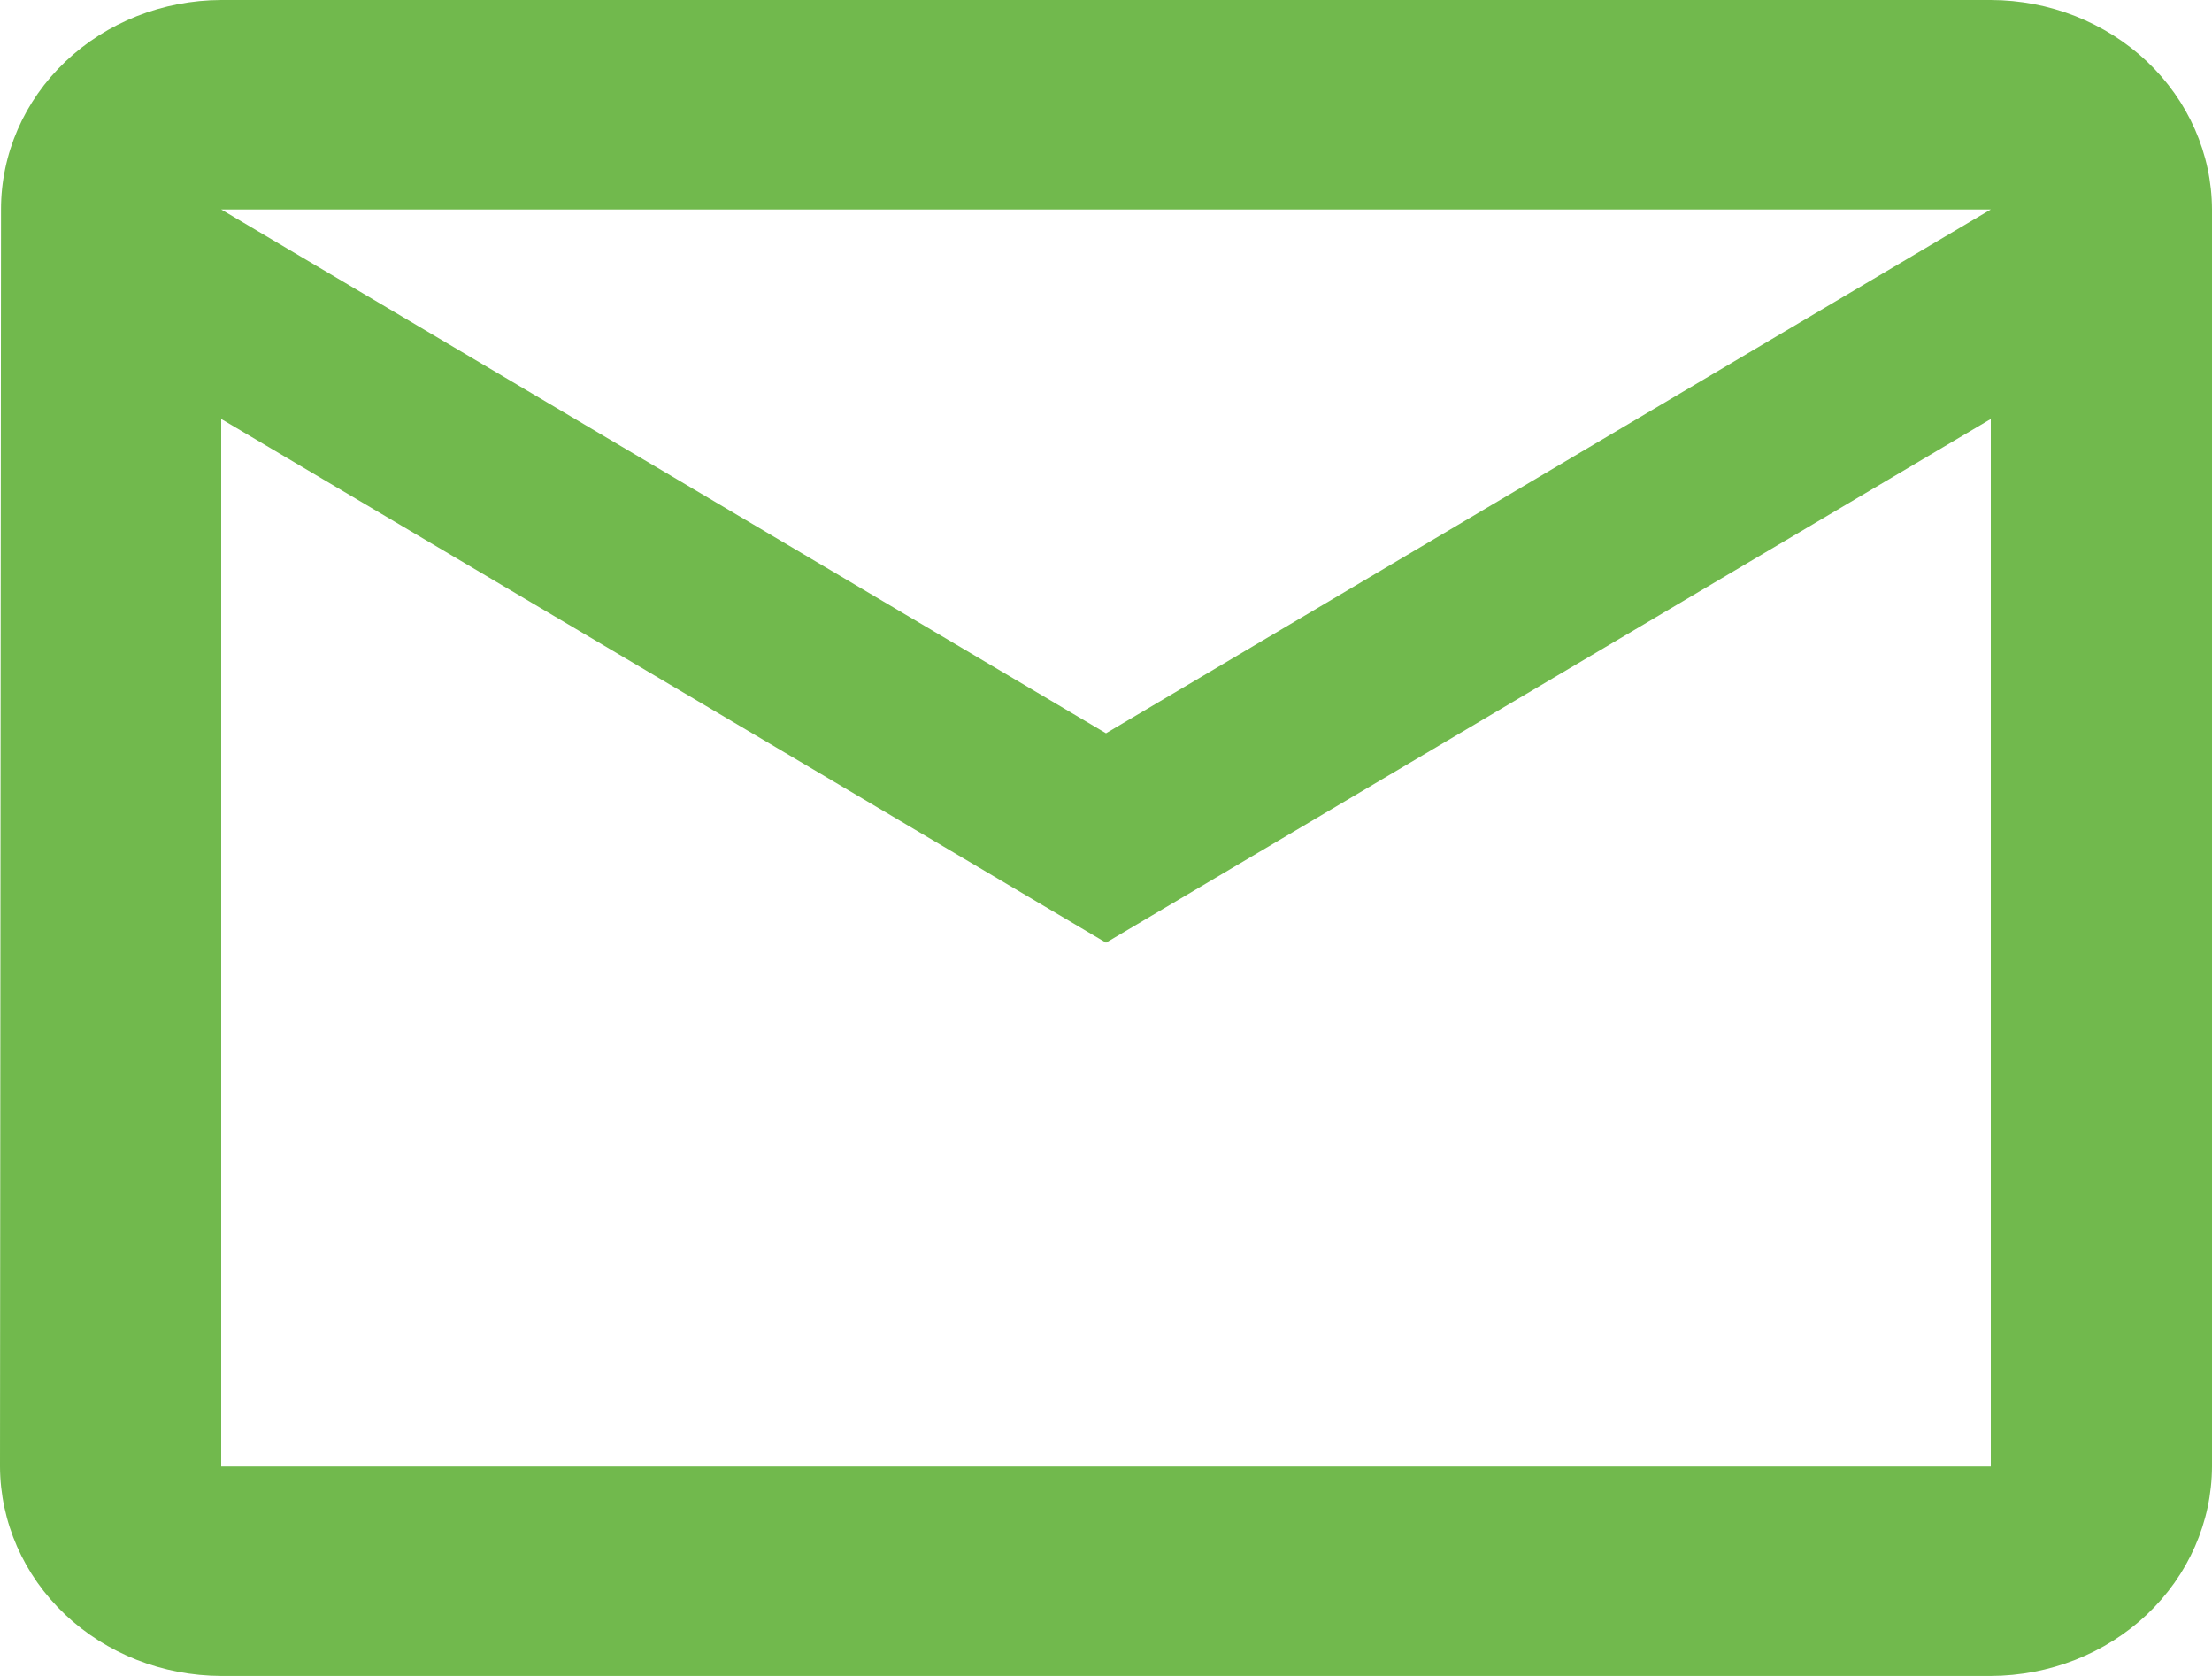
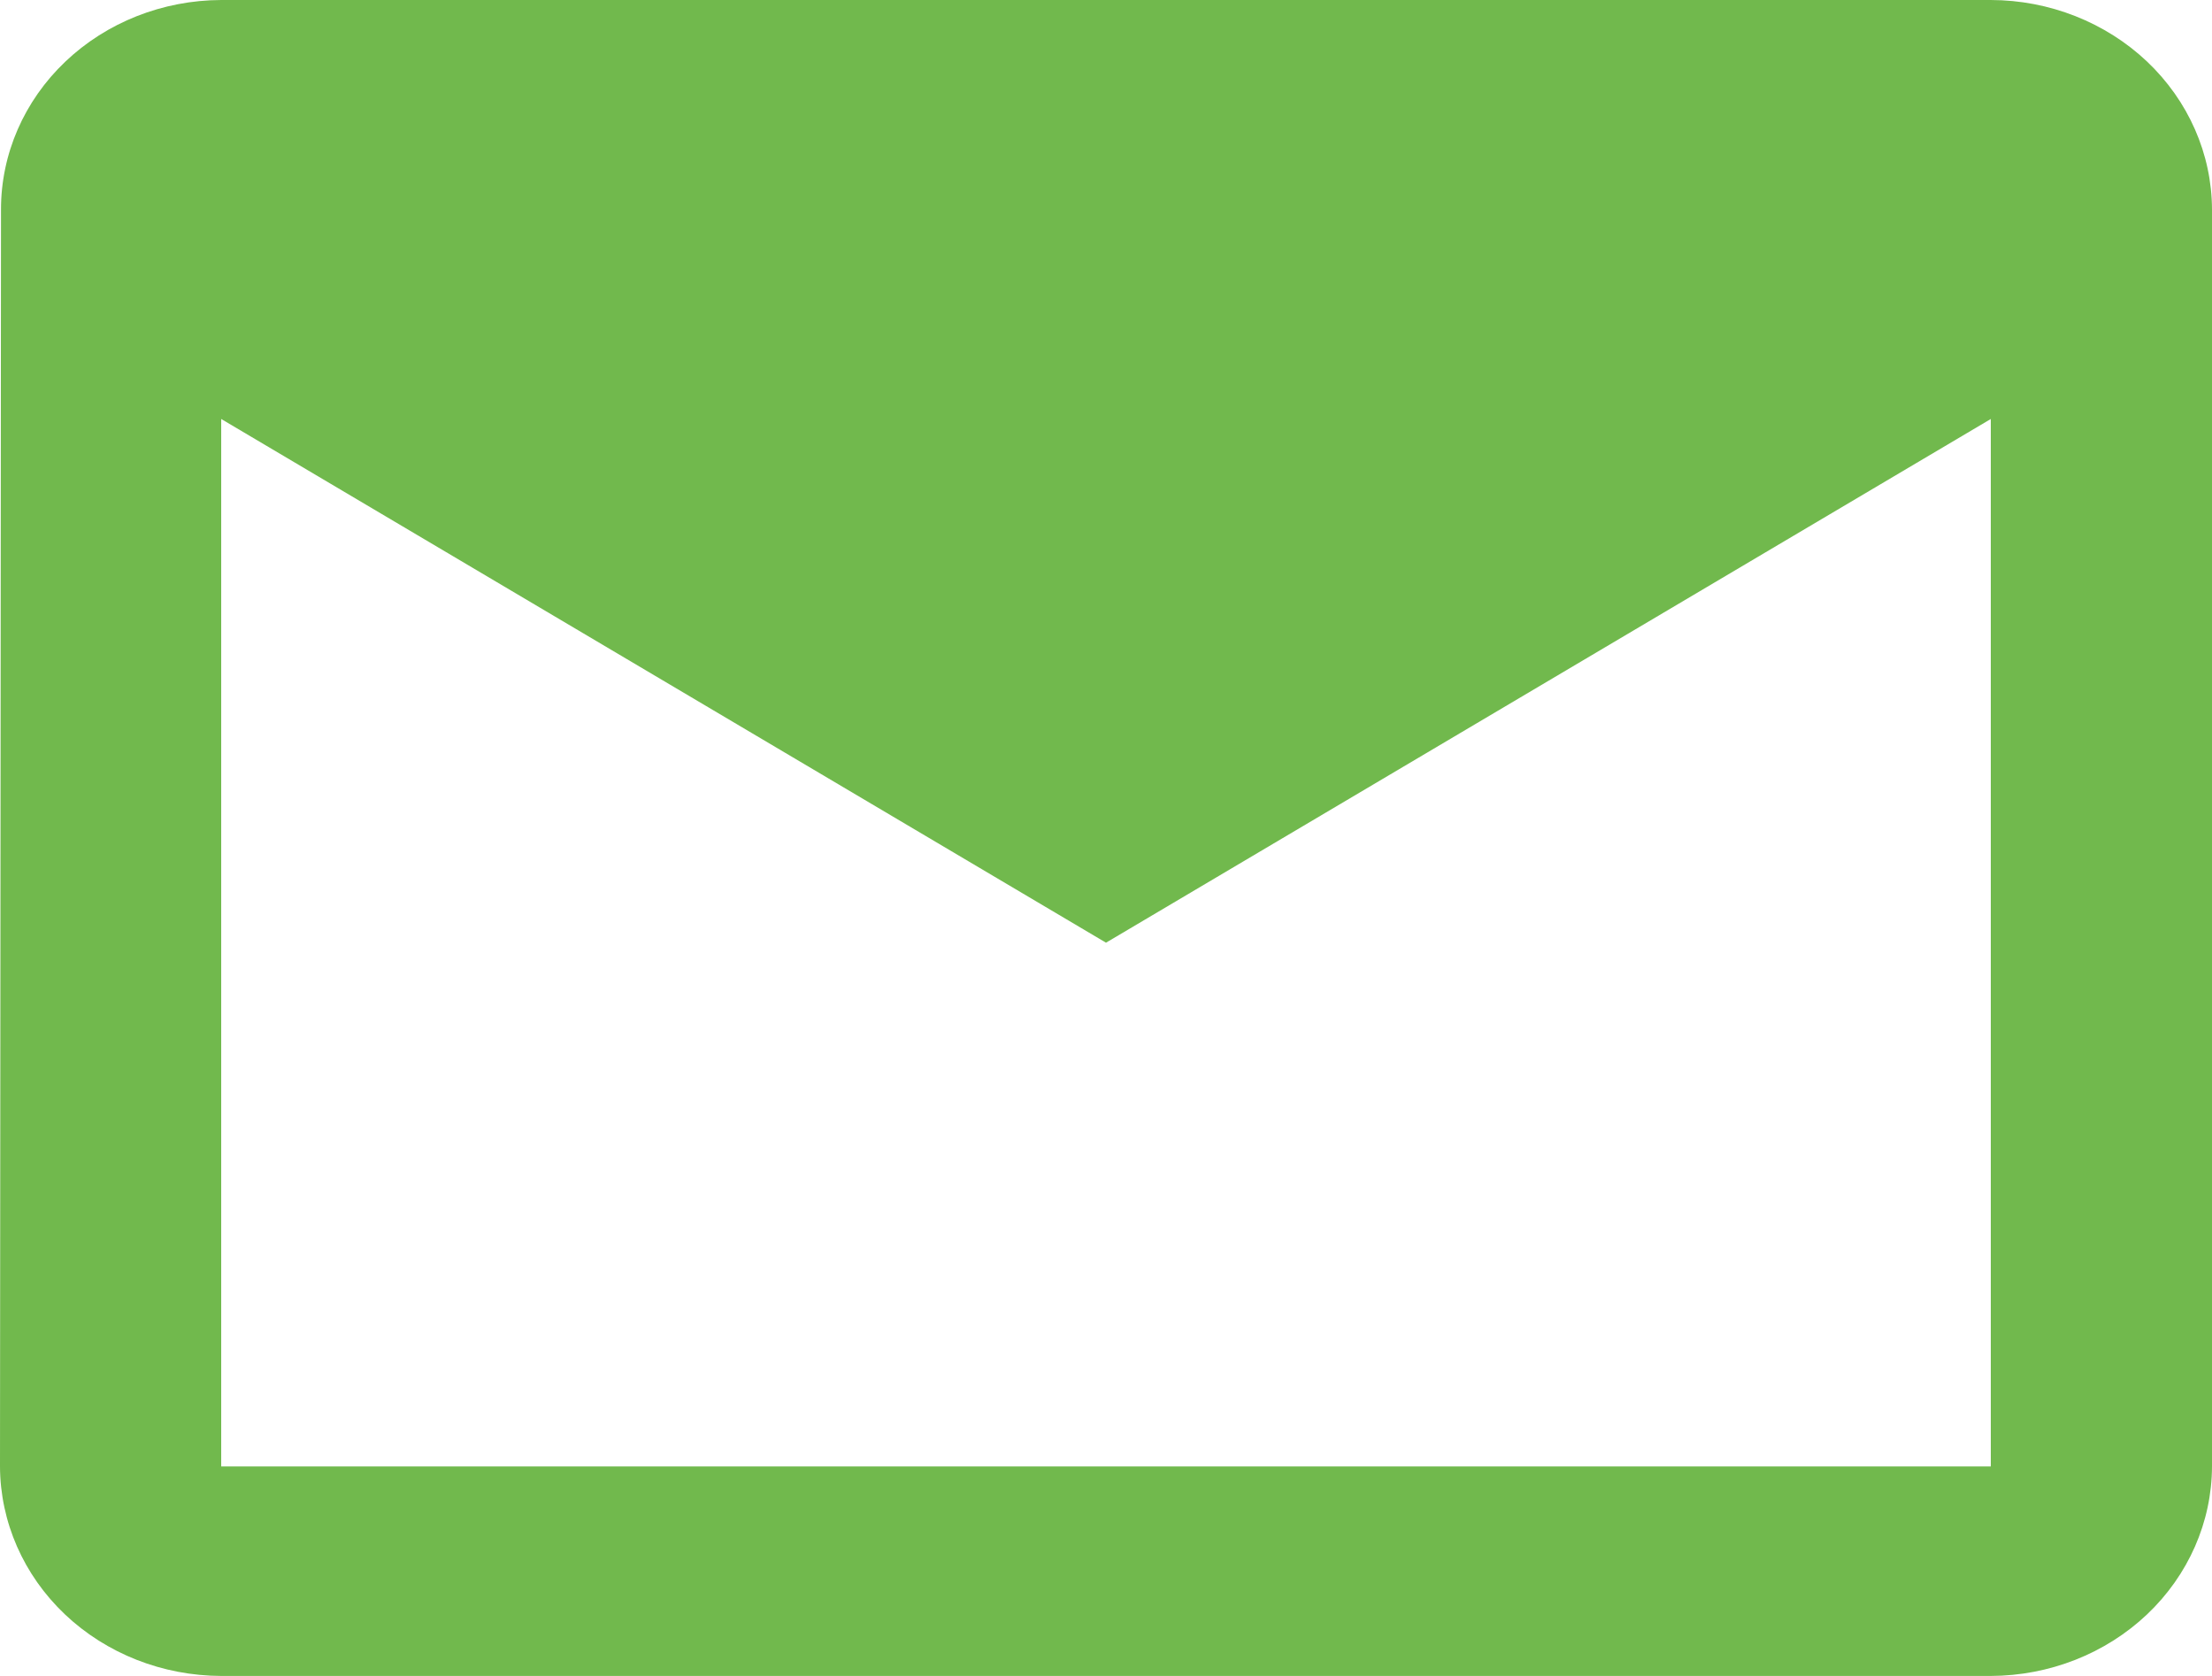
<svg xmlns="http://www.w3.org/2000/svg" width="33" height="25" viewBox="0 0 33 25" fill="none">
-   <path d="M29.7 0H3.3C2.427 0.003 1.591 0.333 0.975 0.919C0.359 1.505 0.014 2.298 0.015 3.125L0 21.875C0.003 22.703 0.351 23.496 0.969 24.082C1.588 24.668 2.426 24.997 3.3 25H29.7C30.574 24.997 31.412 24.668 32.031 24.082C32.649 23.496 32.997 22.703 33 21.875V3.125C32.997 2.297 32.649 1.504 32.031 0.918C31.412 0.333 30.574 0.002 29.7 0ZM29.7 21.875H3.3V6.25L16.5 14.062L29.7 6.25V21.875ZM16.5 10.938L3.3 3.125H29.7L16.5 10.938Z" fill="#71B94D" />
+   <path d="M29.7 0H3.3C2.427 0.003 1.591 0.333 0.975 0.919C0.359 1.505 0.014 2.298 0.015 3.125L0 21.875C0.003 22.703 0.351 23.496 0.969 24.082C1.588 24.668 2.426 24.997 3.3 25H29.7C30.574 24.997 31.412 24.668 32.031 24.082C32.649 23.496 32.997 22.703 33 21.875V3.125C32.997 2.297 32.649 1.504 32.031 0.918C31.412 0.333 30.574 0.002 29.7 0ZM29.7 21.875H3.3V6.25L16.5 14.062L29.7 6.25V21.875ZM16.5 10.938L3.3 3.125L16.5 10.938Z" fill="#71B94D" />
</svg>